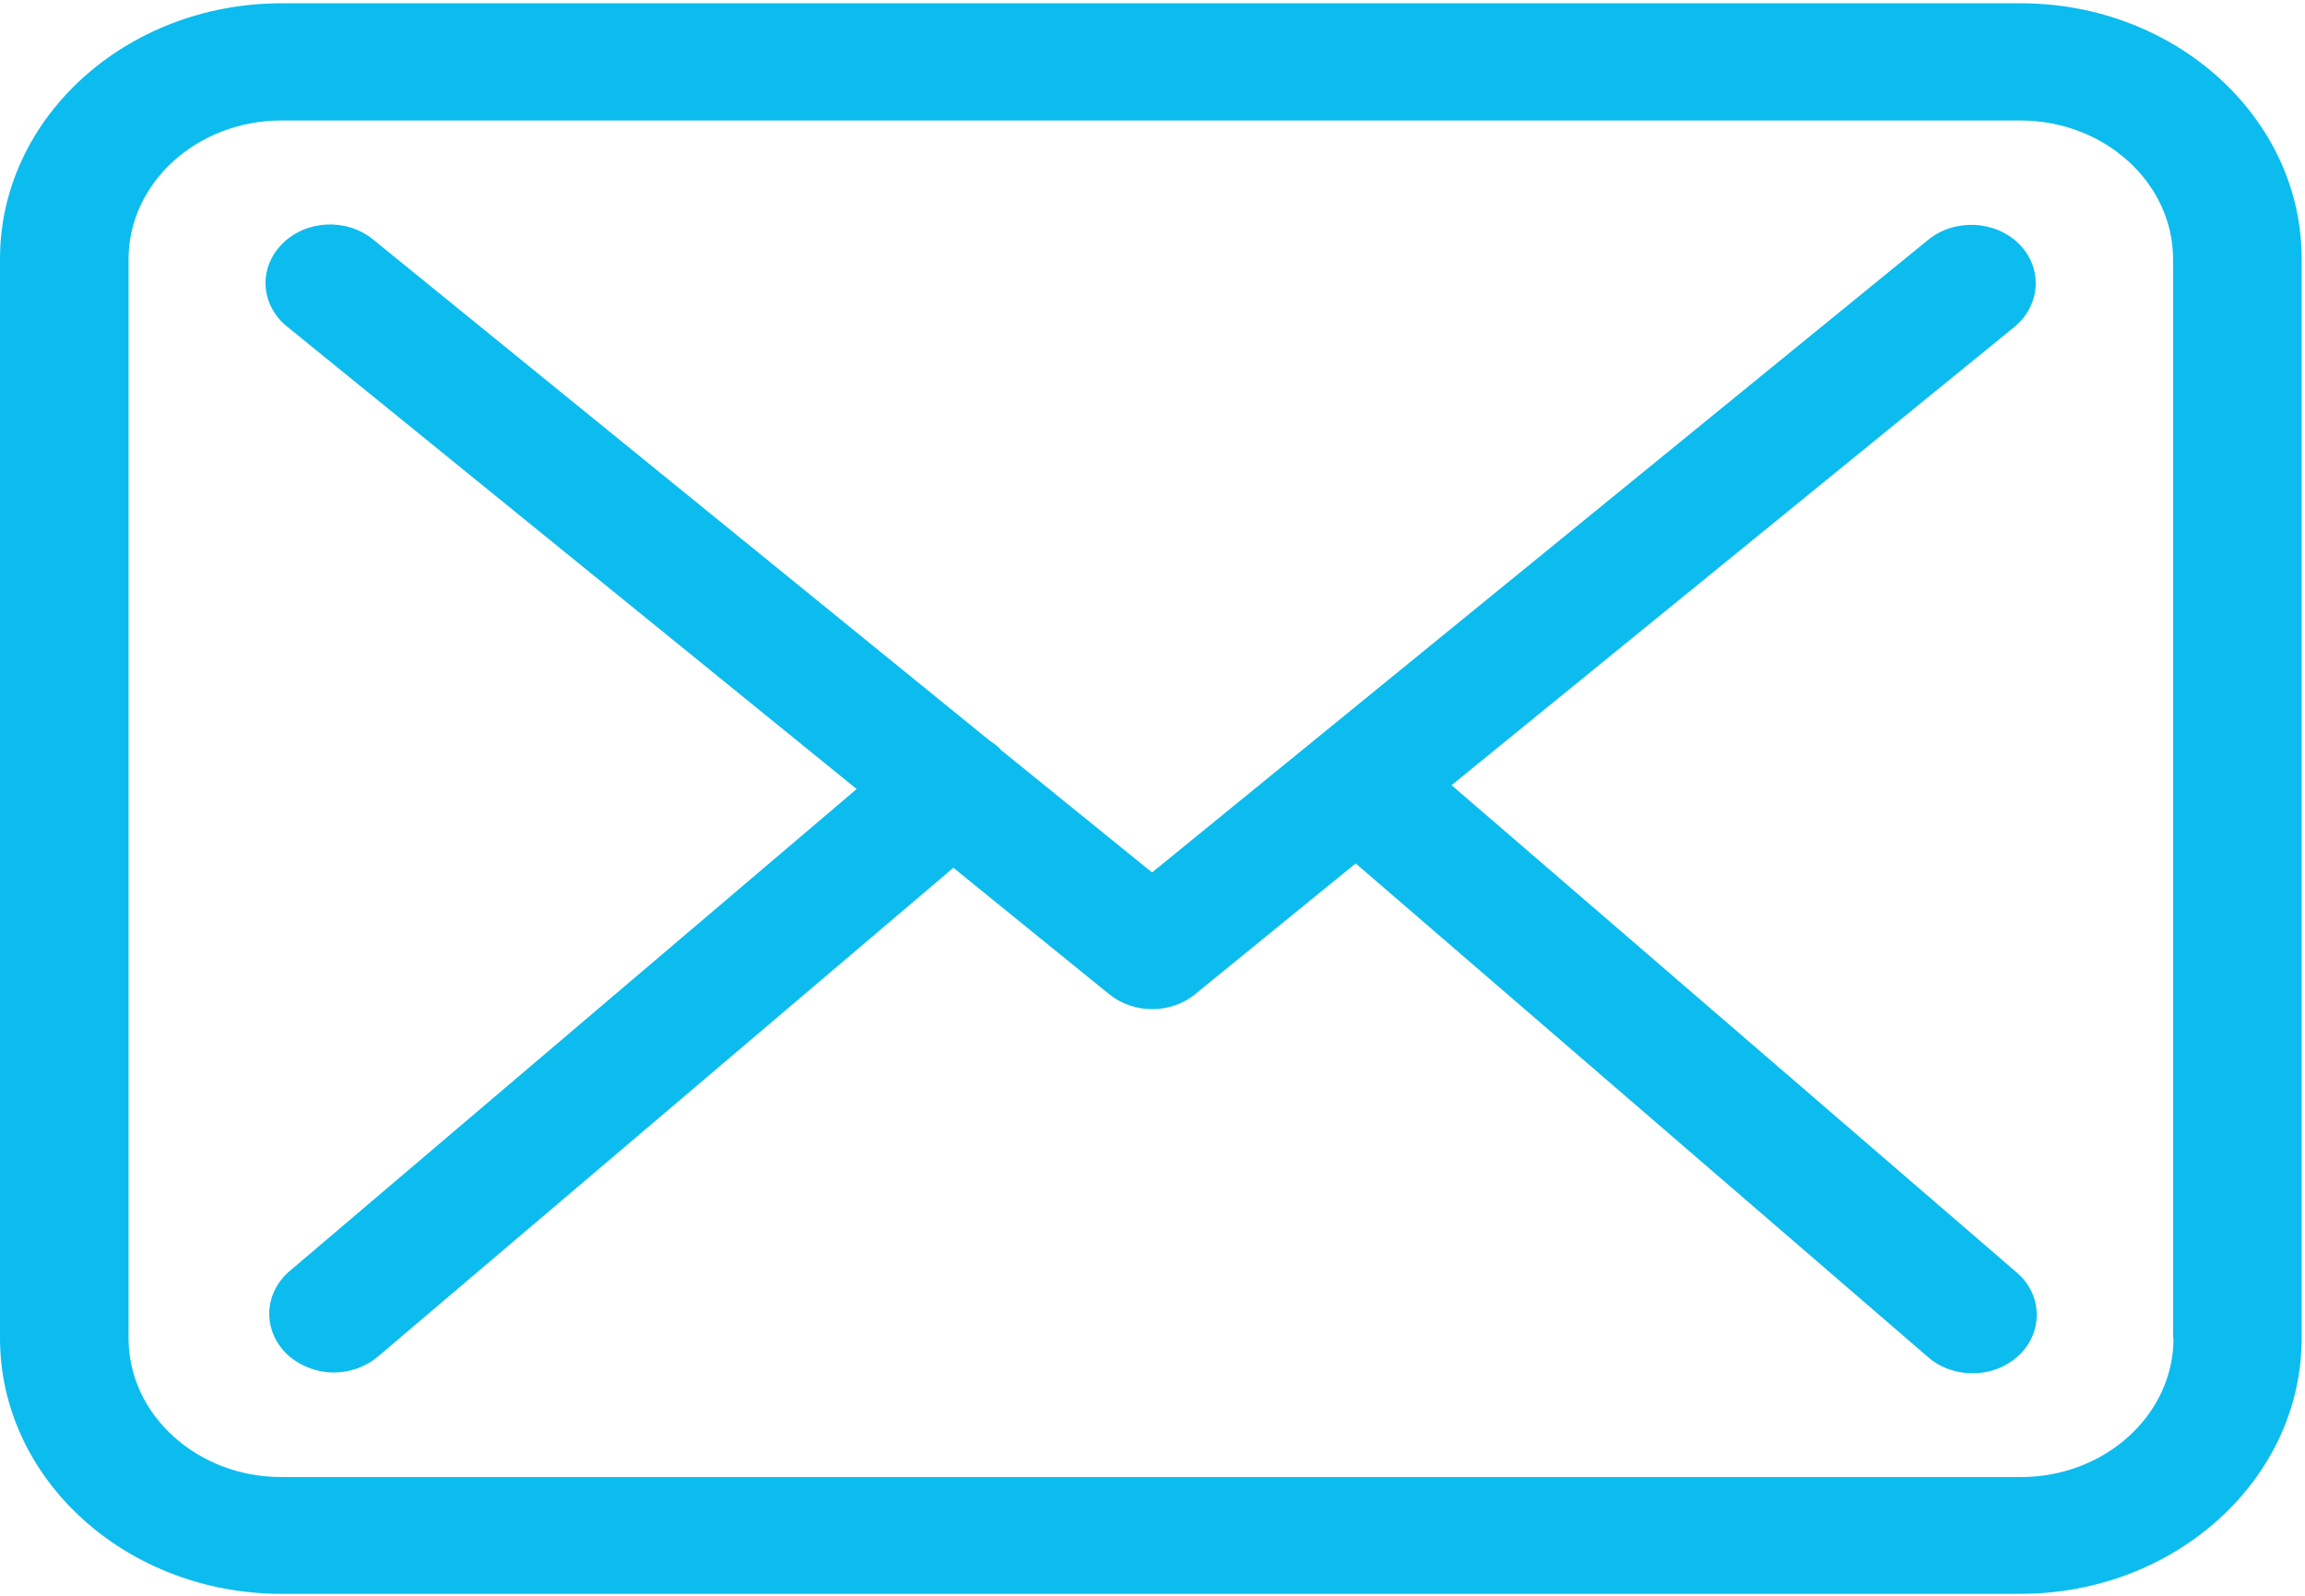
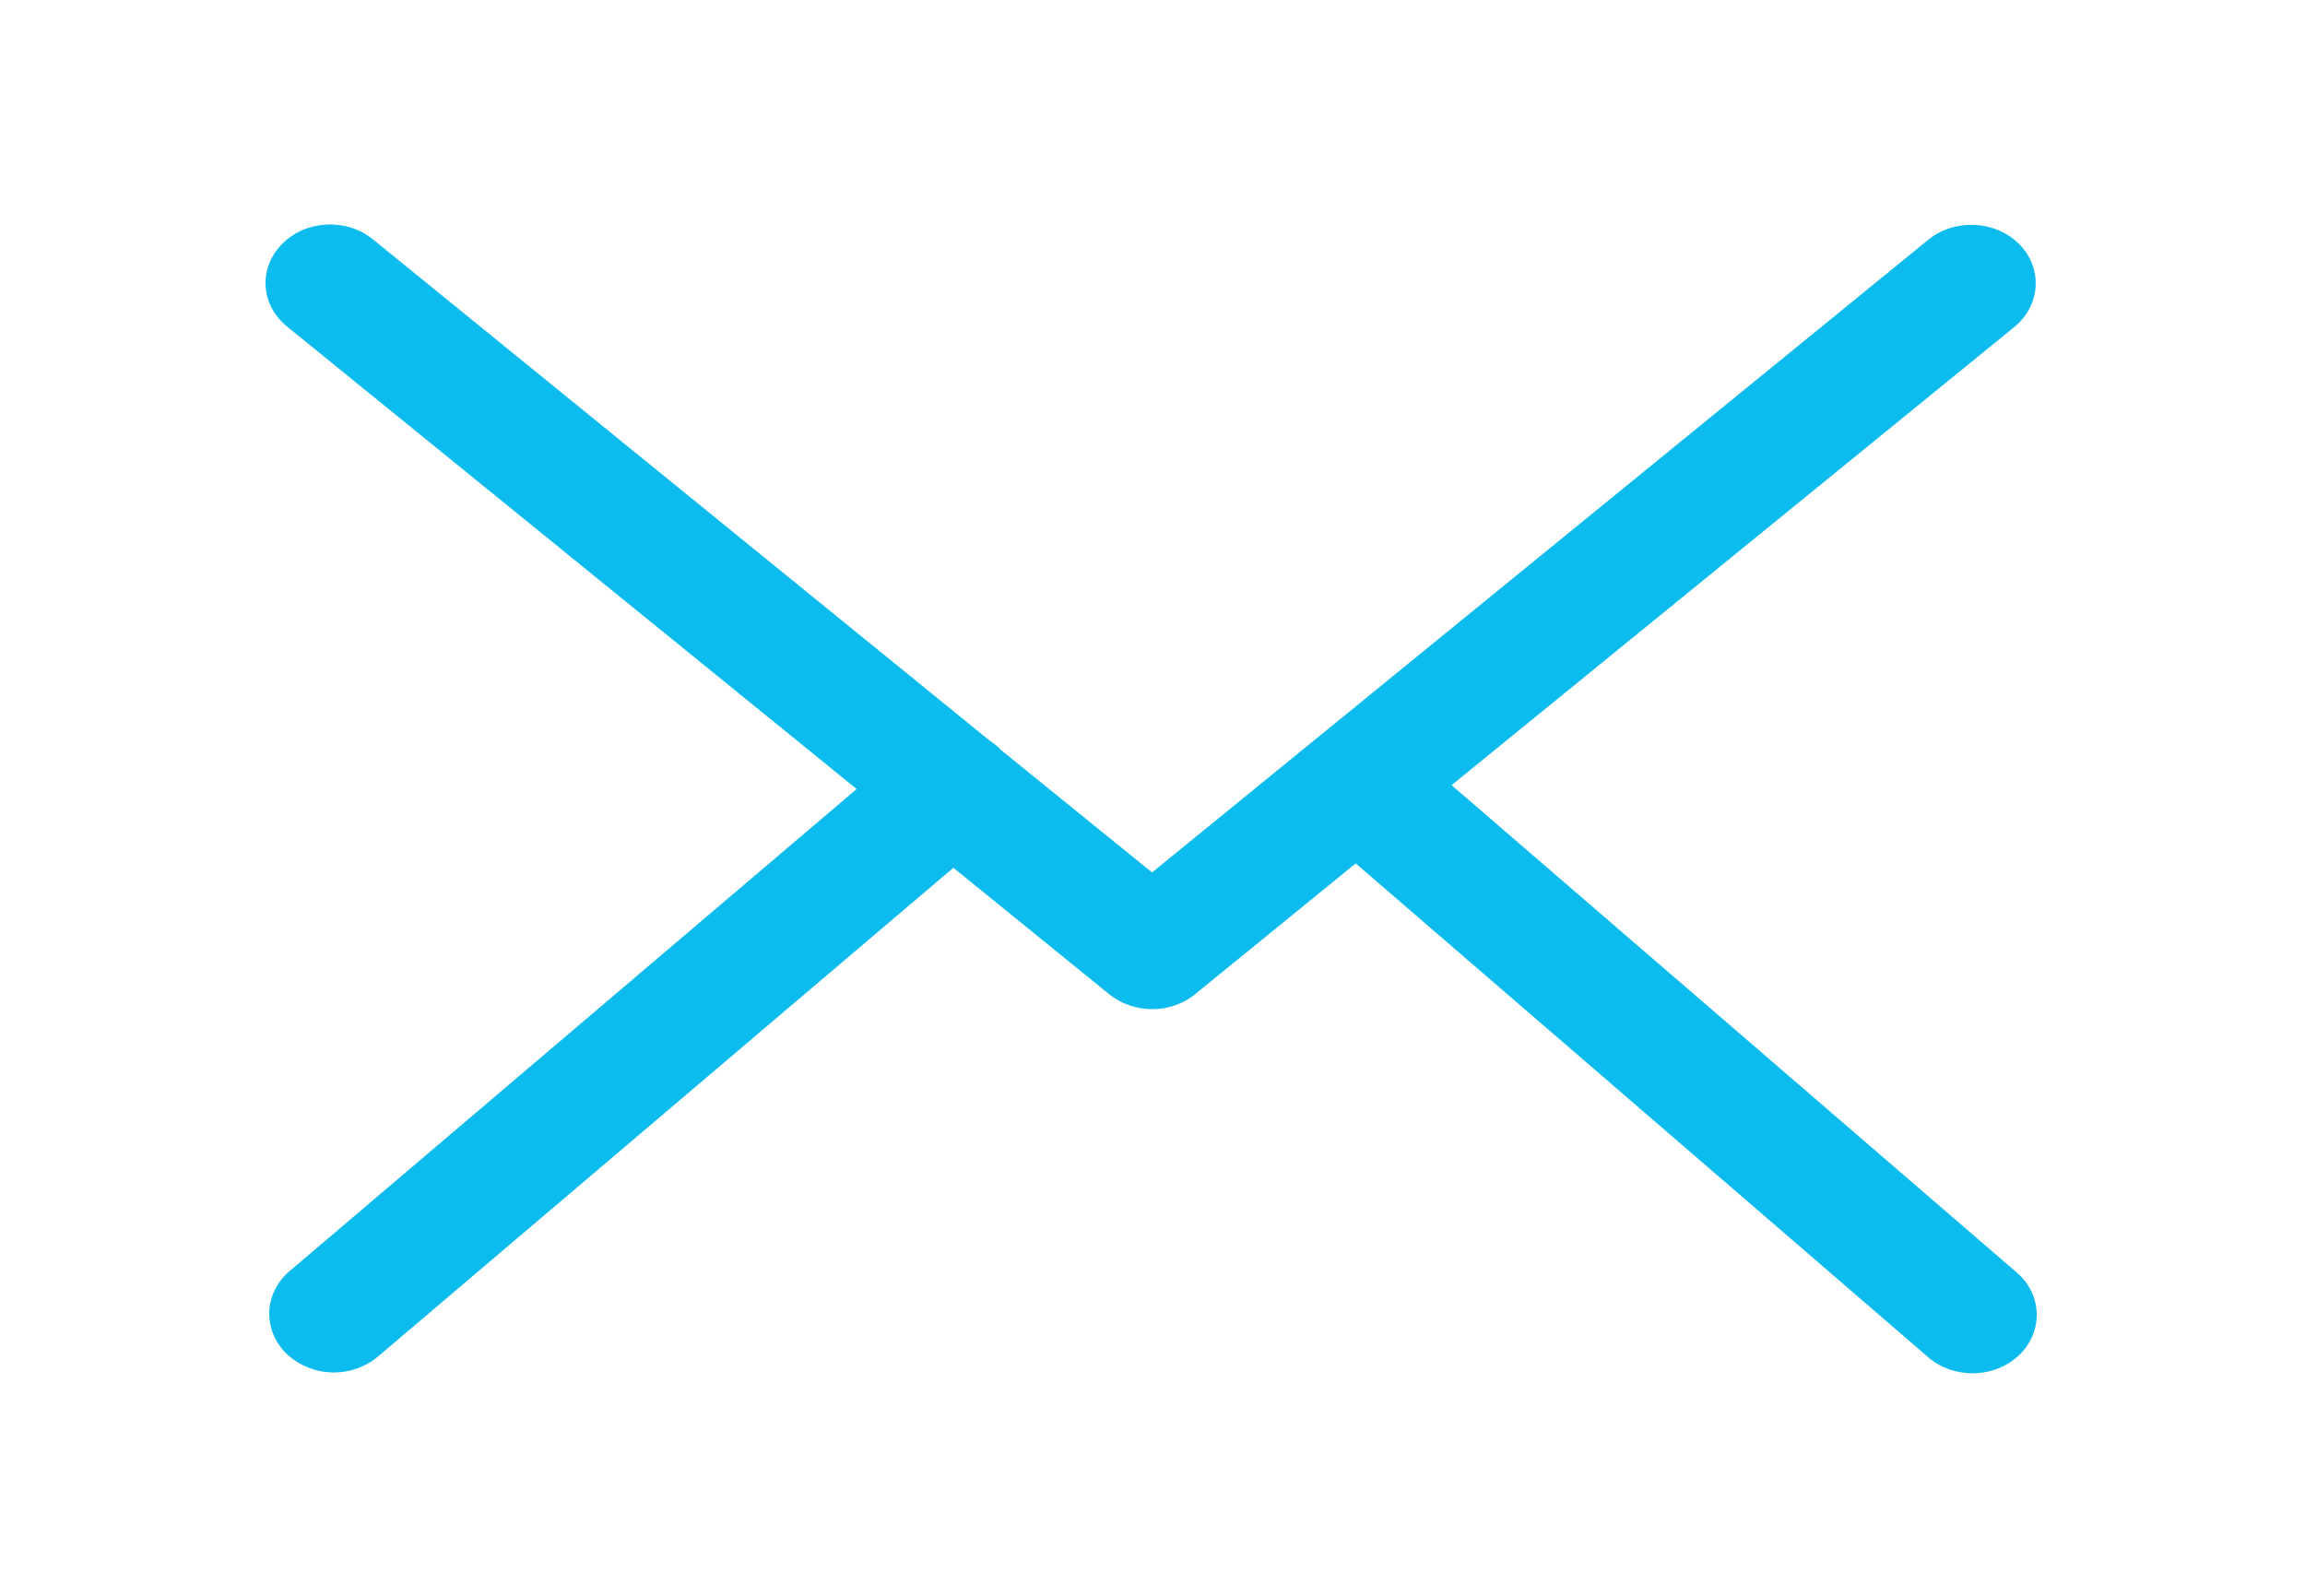
<svg xmlns="http://www.w3.org/2000/svg" width="26" height="18" viewBox="0 0 26 18">
  <g fill="none" fill-rule="evenodd">
    <g fill="#0CBCEE">
      <g>
        <g>
-           <path fill-rule="nonzero" d="M22.793.037H3.175C1.424.037 0 1.329 0 2.92v12.175c0 1.59 1.424 2.883 3.175 2.883h19.613c1.75 0 3.174-1.293 3.174-2.883V2.925c.006-1.59-1.418-2.888-3.169-2.888zm1.724 15.058c0 .864-.773 1.566-1.724 1.566H3.175c-.951 0-1.725-.702-1.725-1.566V2.925c0-.864.774-1.566 1.725-1.566h19.613c.95 0 1.724.702 1.724 1.565v12.171h.005z" transform="translate(-430 -6244) translate(430 6238) translate(0 6)" />
          <path d="M16.374 8.856l6.35-5.17c.295-.245.321-.66.053-.932-.269-.269-.725-.293-1.026-.05l-8.756 7.137-1.709-1.385c-.005-.005-.01-.01-.01-.015-.038-.034-.076-.063-.119-.092L4.207 2.7c-.302-.244-.758-.22-1.027.054-.268.273-.242.687.06.931L9.663 8.9l-6.398 5.439c-.29.249-.306.663-.032.932.145.136.338.21.532.21.177 0 .354-.059.494-.176l6.495-5.517 1.762 1.43c.14.111.311.165.483.165s.35-.059.483-.17l1.81-1.474 6.458 5.57c.14.123.322.181.5.181.193 0 .38-.068.526-.205.274-.263.263-.683-.027-.931l-6.376-5.498z" transform="translate(-430 -6244) translate(430 6238) translate(0 6)" />
        </g>
      </g>
    </g>
  </g>
</svg>